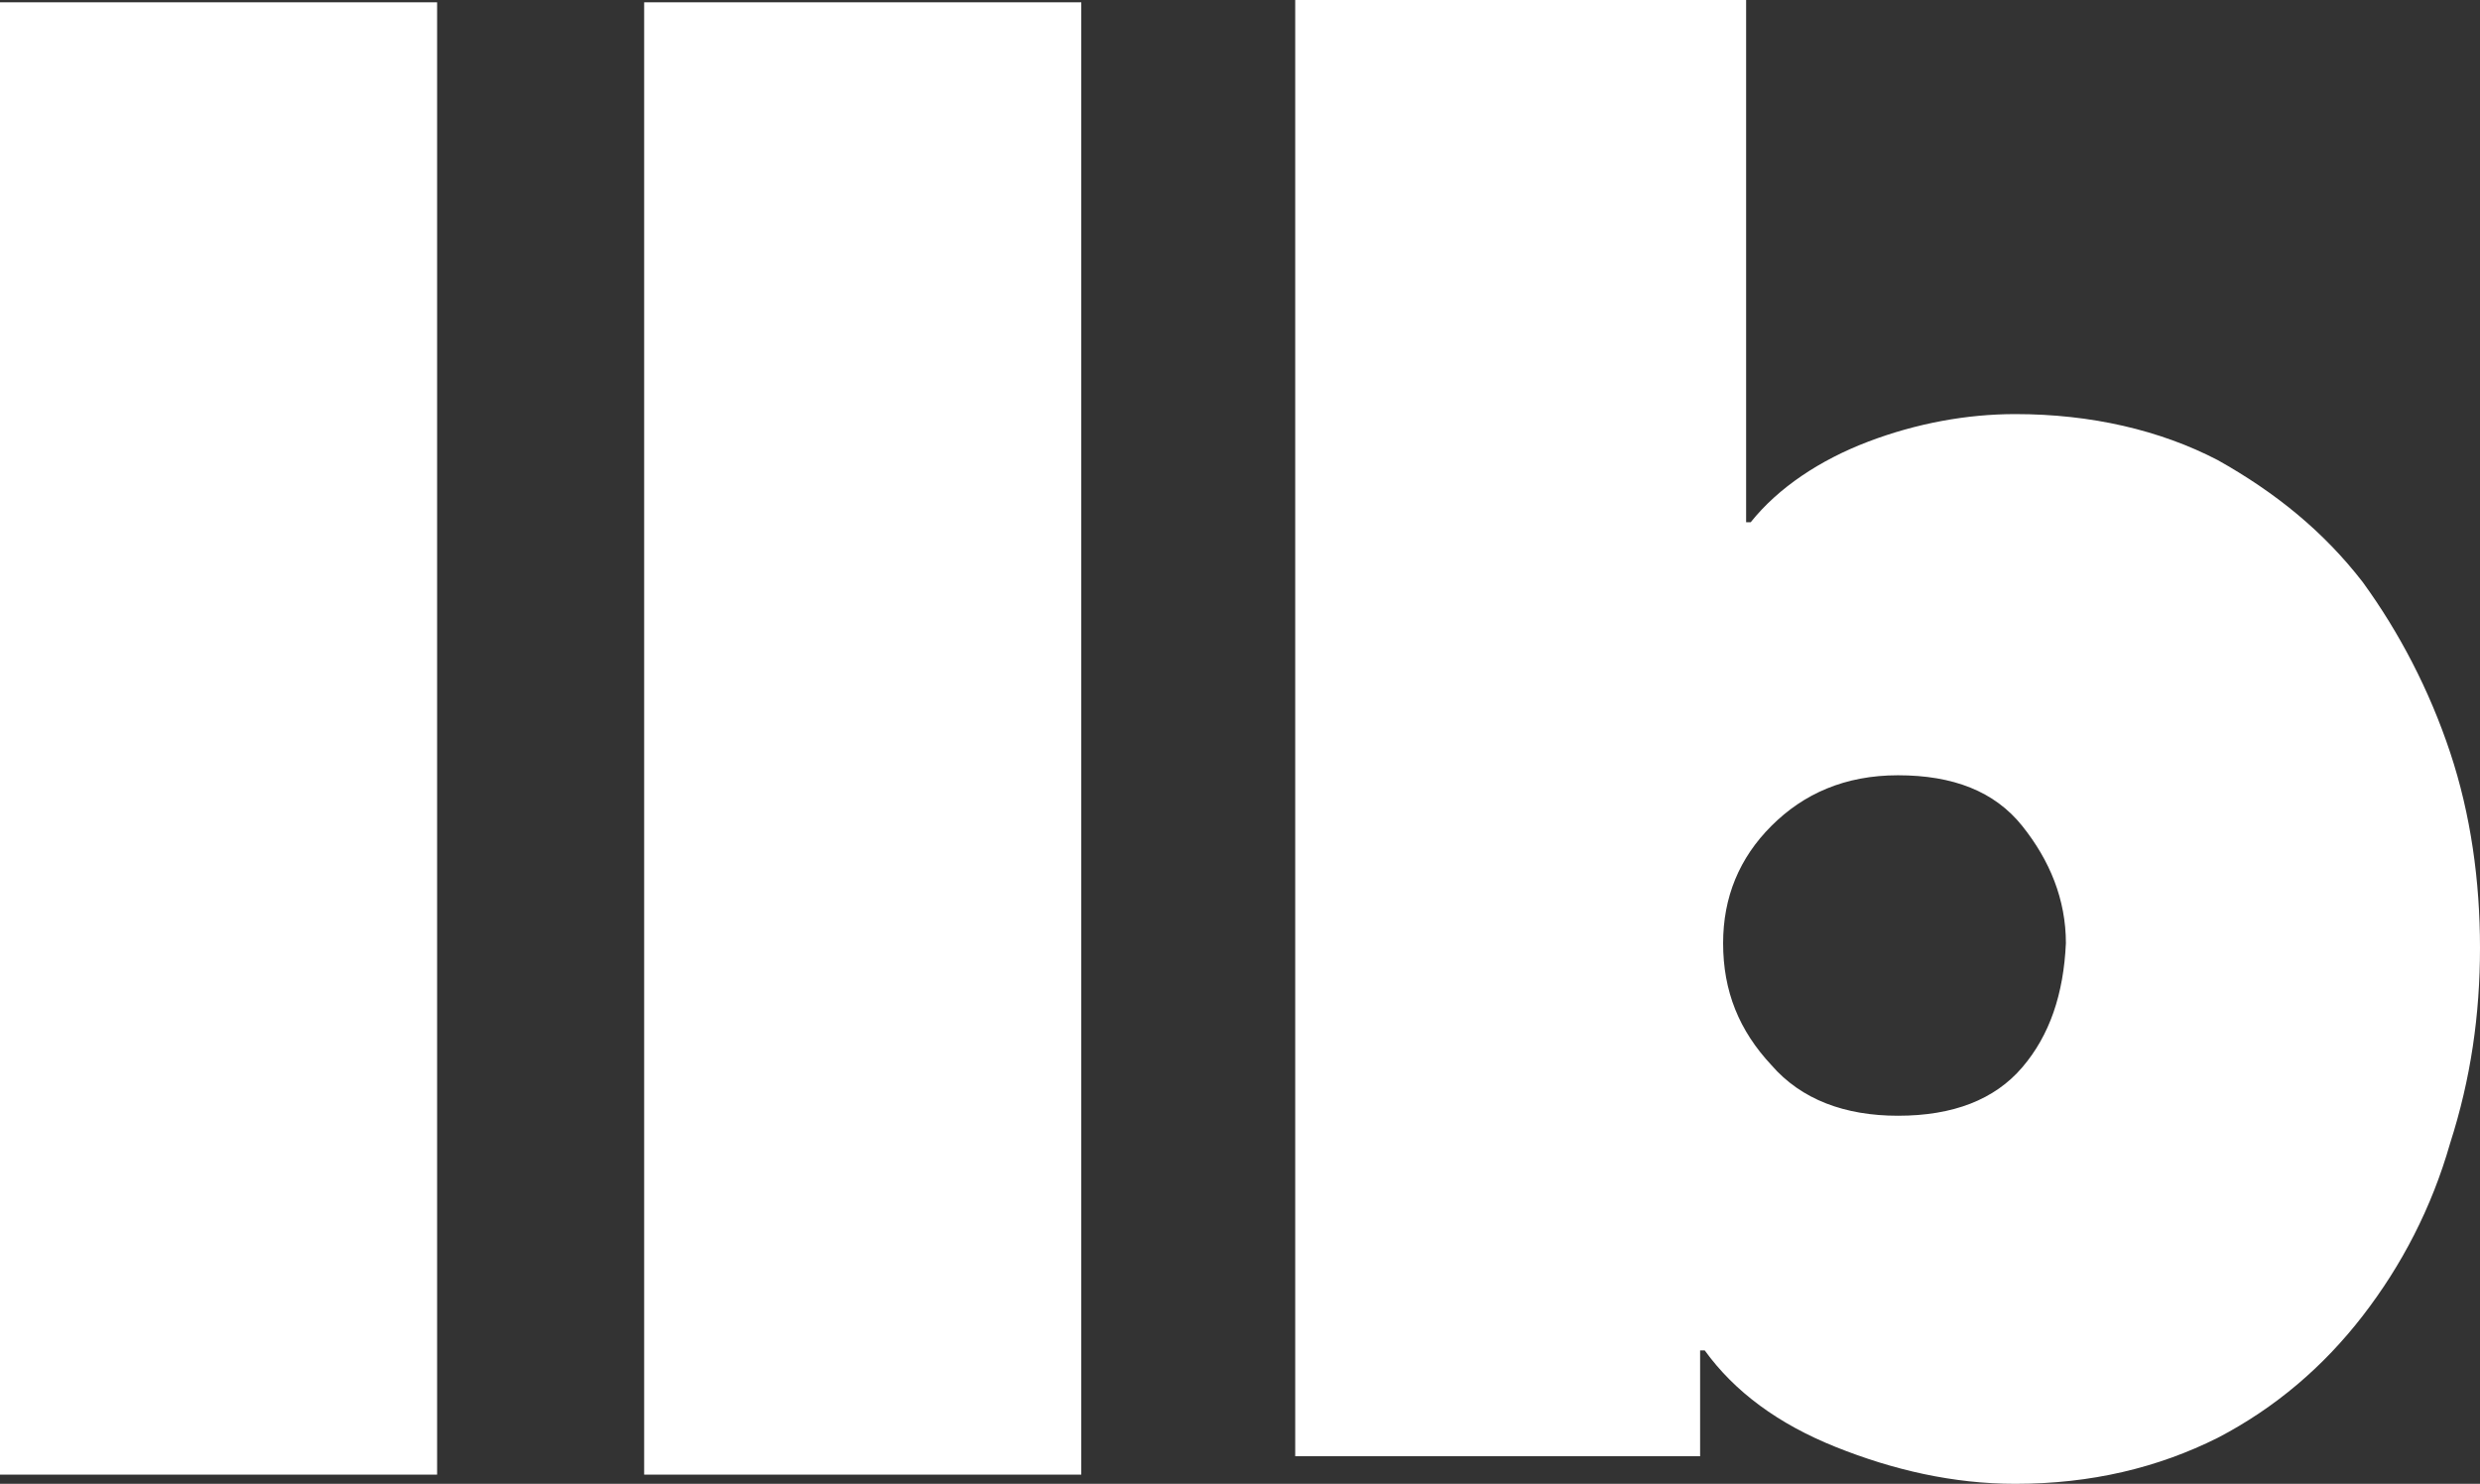
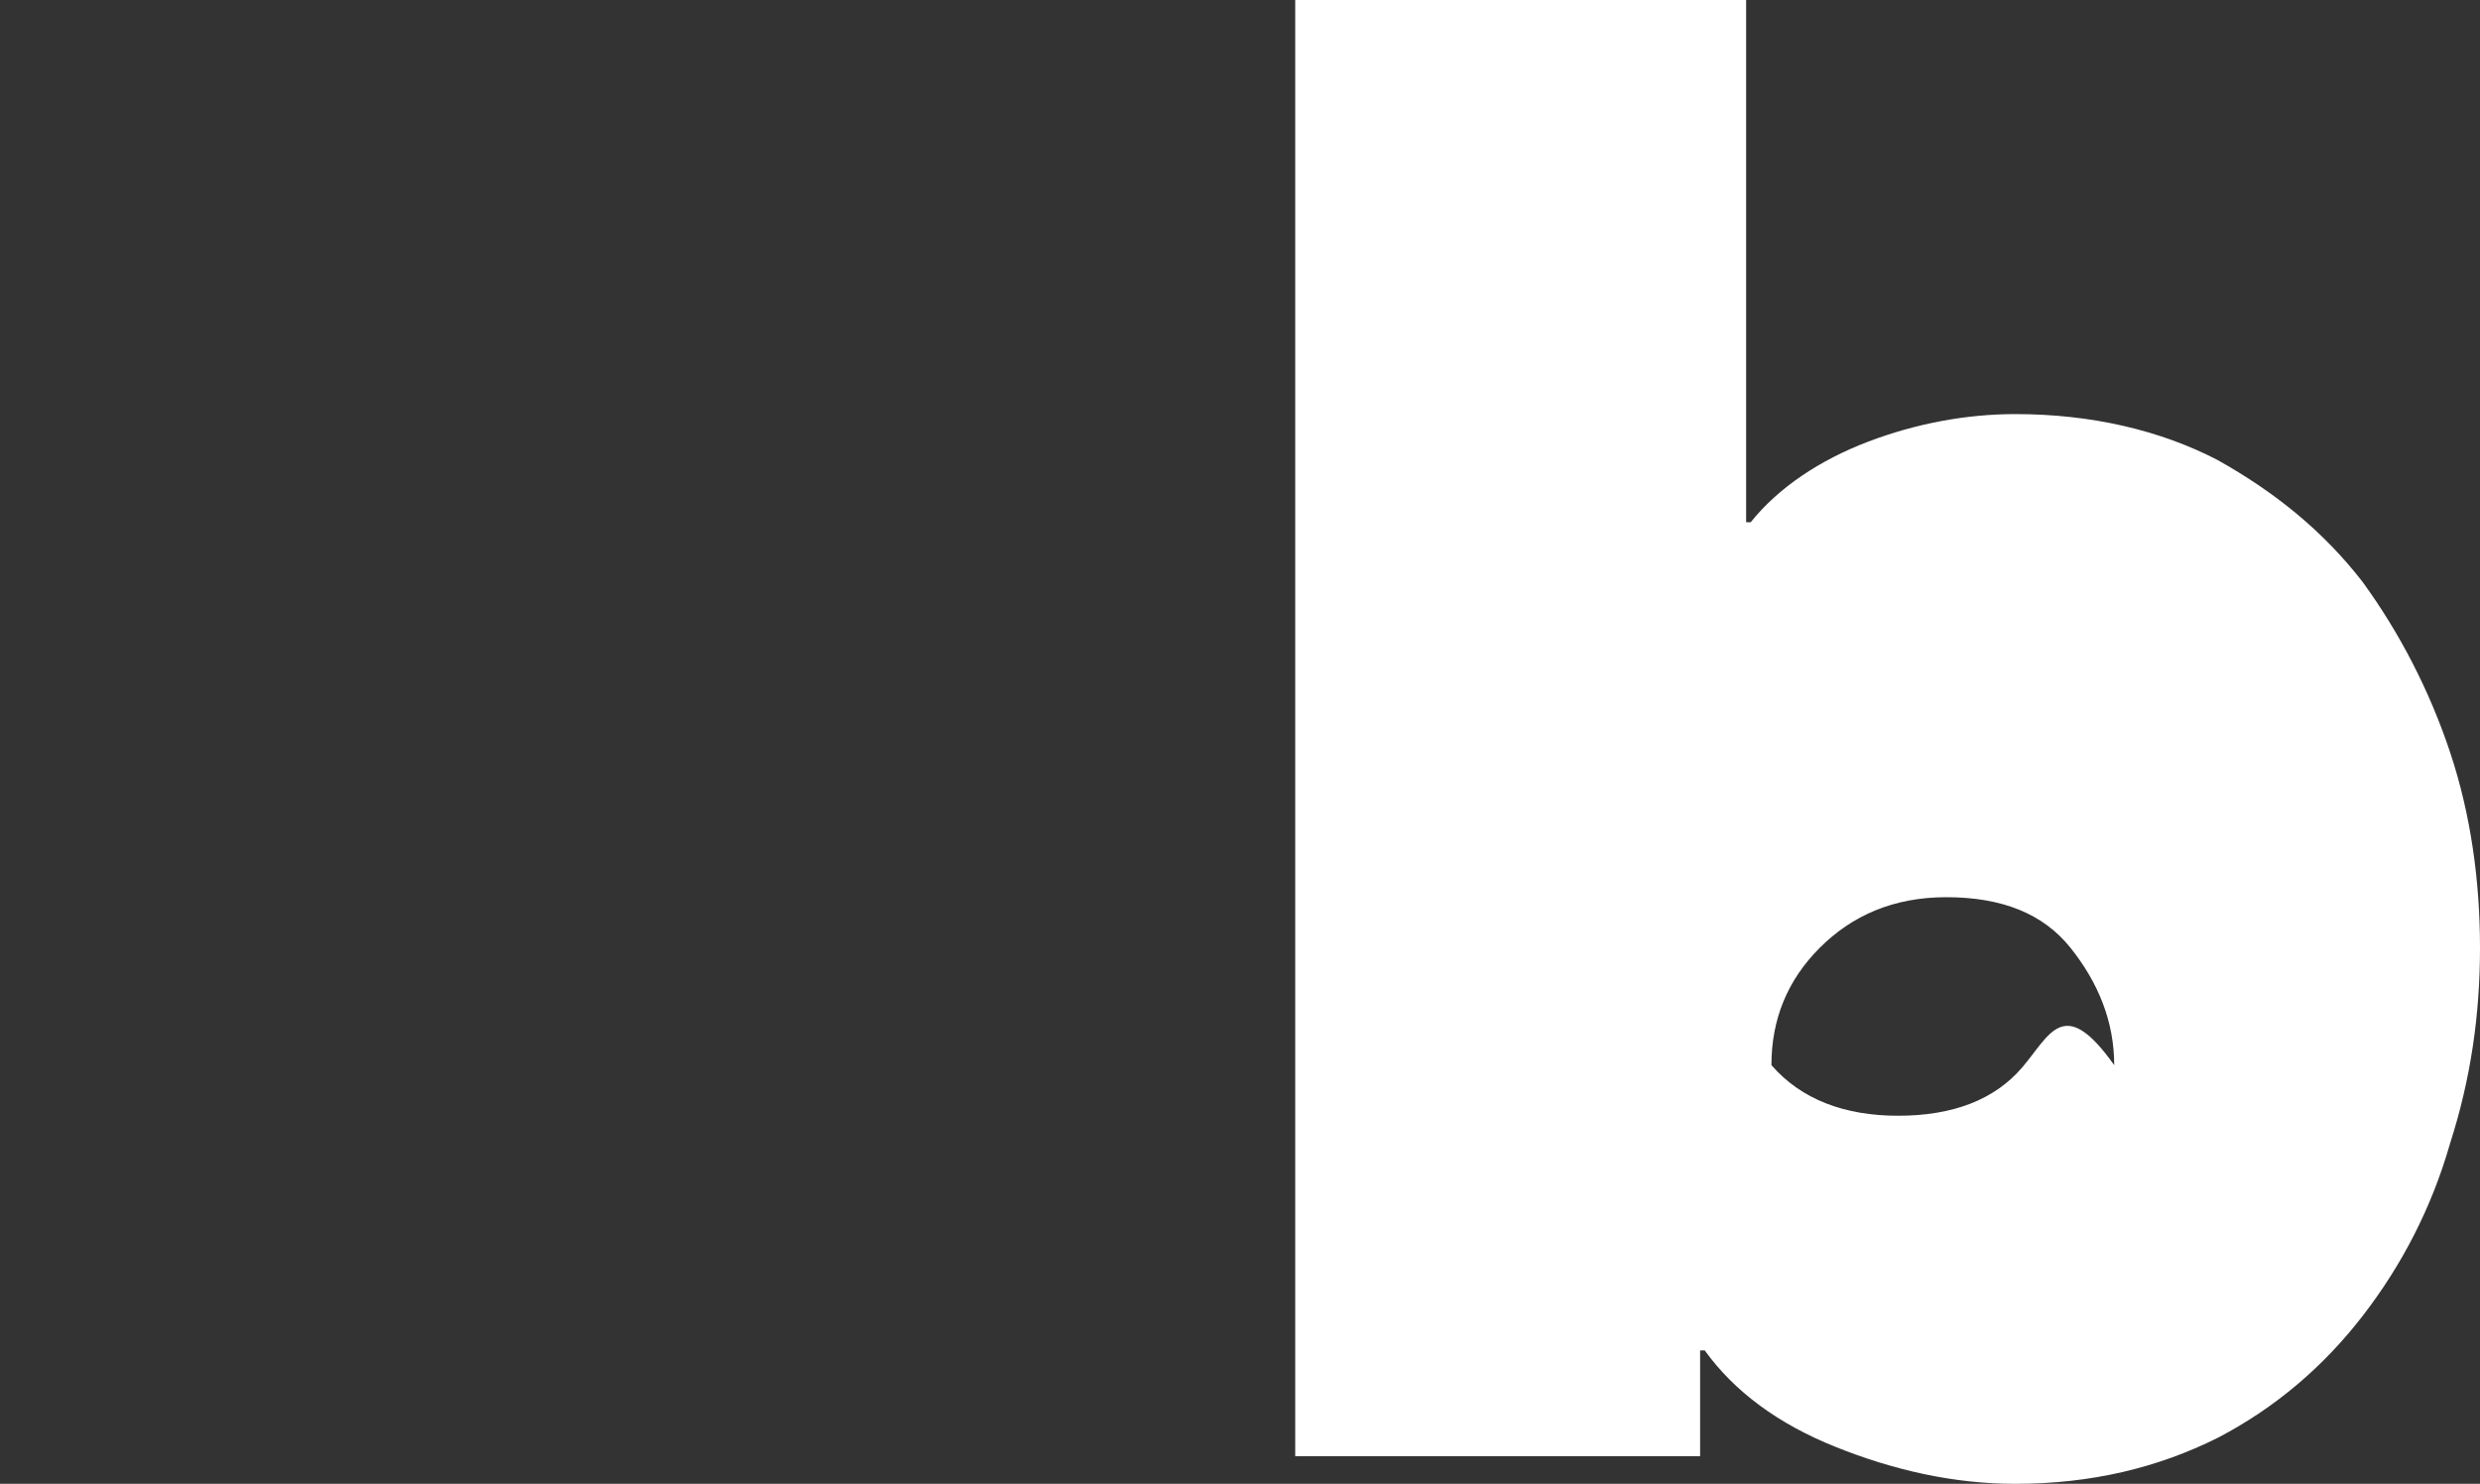
<svg xmlns="http://www.w3.org/2000/svg" id="Layer_1" x="0px" y="0px" viewBox="0 0 107.8 64.5" style="enable-background:new 0 0 107.8 64.5;" xml:space="preserve">
  <rect x="0" y="0" width="107.8" height="64.5" fill="#333333" stroke="none" />
  <style type="text/css"> .st0{fill:#FFFFFF;} </style>
  <g>
-     <rect y="0.1" class="st0" width="19" height="64" />
-     <rect x="28" y="0.1" class="st0" width="19" height="64" />
-     <path class="st0" d="M106.5,32.7c-0.9-2.7-2.2-5.2-3.8-7.4c-1.7-2.2-3.8-3.9-6.3-5.3c-2.5-1.3-5.5-2-8.8-2c-2.1,0-4.3,0.4-6.4,1.2 c-2.1,0.8-3.9,2-5.1,3.5h-0.2V0H56.3v63.3h17.6v-4.6h0.2c1.3,1.8,3.2,3.2,5.7,4.2c2.5,1,5.1,1.6,7.8,1.6c3.3,0,6.2-0.7,8.8-2 c2.5-1.3,4.6-3.1,6.3-5.3c1.7-2.2,3-4.7,3.8-7.5c0.9-2.8,1.3-5.6,1.3-8.5C107.8,38.3,107.4,35.4,106.5,32.7z M87.9,46.4 c-1.2,1.4-3,2.1-5.4,2.1c-2.3,0-4.2-0.7-5.5-2.2c-1.4-1.5-2.1-3.2-2.1-5.3c0-2,0.7-3.7,2.1-5.1c1.4-1.4,3.2-2.2,5.5-2.2 c2.4,0,4.2,0.7,5.4,2.2c1.2,1.5,1.9,3.2,1.9,5.1C89.7,43.2,89.1,45,87.9,46.4z" />
+     <path class="st0" d="M106.5,32.7c-0.9-2.7-2.2-5.2-3.8-7.4c-1.7-2.2-3.8-3.9-6.3-5.3c-2.5-1.3-5.5-2-8.8-2c-2.1,0-4.3,0.4-6.4,1.2 c-2.1,0.8-3.9,2-5.1,3.5h-0.2V0H56.3v63.3h17.6v-4.6h0.2c1.3,1.8,3.2,3.2,5.7,4.2c2.5,1,5.1,1.6,7.8,1.6c3.3,0,6.2-0.7,8.8-2 c2.5-1.3,4.6-3.1,6.3-5.3c1.7-2.2,3-4.7,3.8-7.5c0.9-2.8,1.3-5.6,1.3-8.5C107.8,38.3,107.4,35.4,106.5,32.7z M87.9,46.4 c-1.2,1.4-3,2.1-5.4,2.1c-2.3,0-4.2-0.7-5.5-2.2c0-2,0.7-3.7,2.1-5.1c1.4-1.4,3.2-2.2,5.5-2.2 c2.4,0,4.2,0.7,5.4,2.2c1.2,1.5,1.9,3.2,1.9,5.1C89.7,43.2,89.1,45,87.9,46.4z" />
  </g>
</svg>